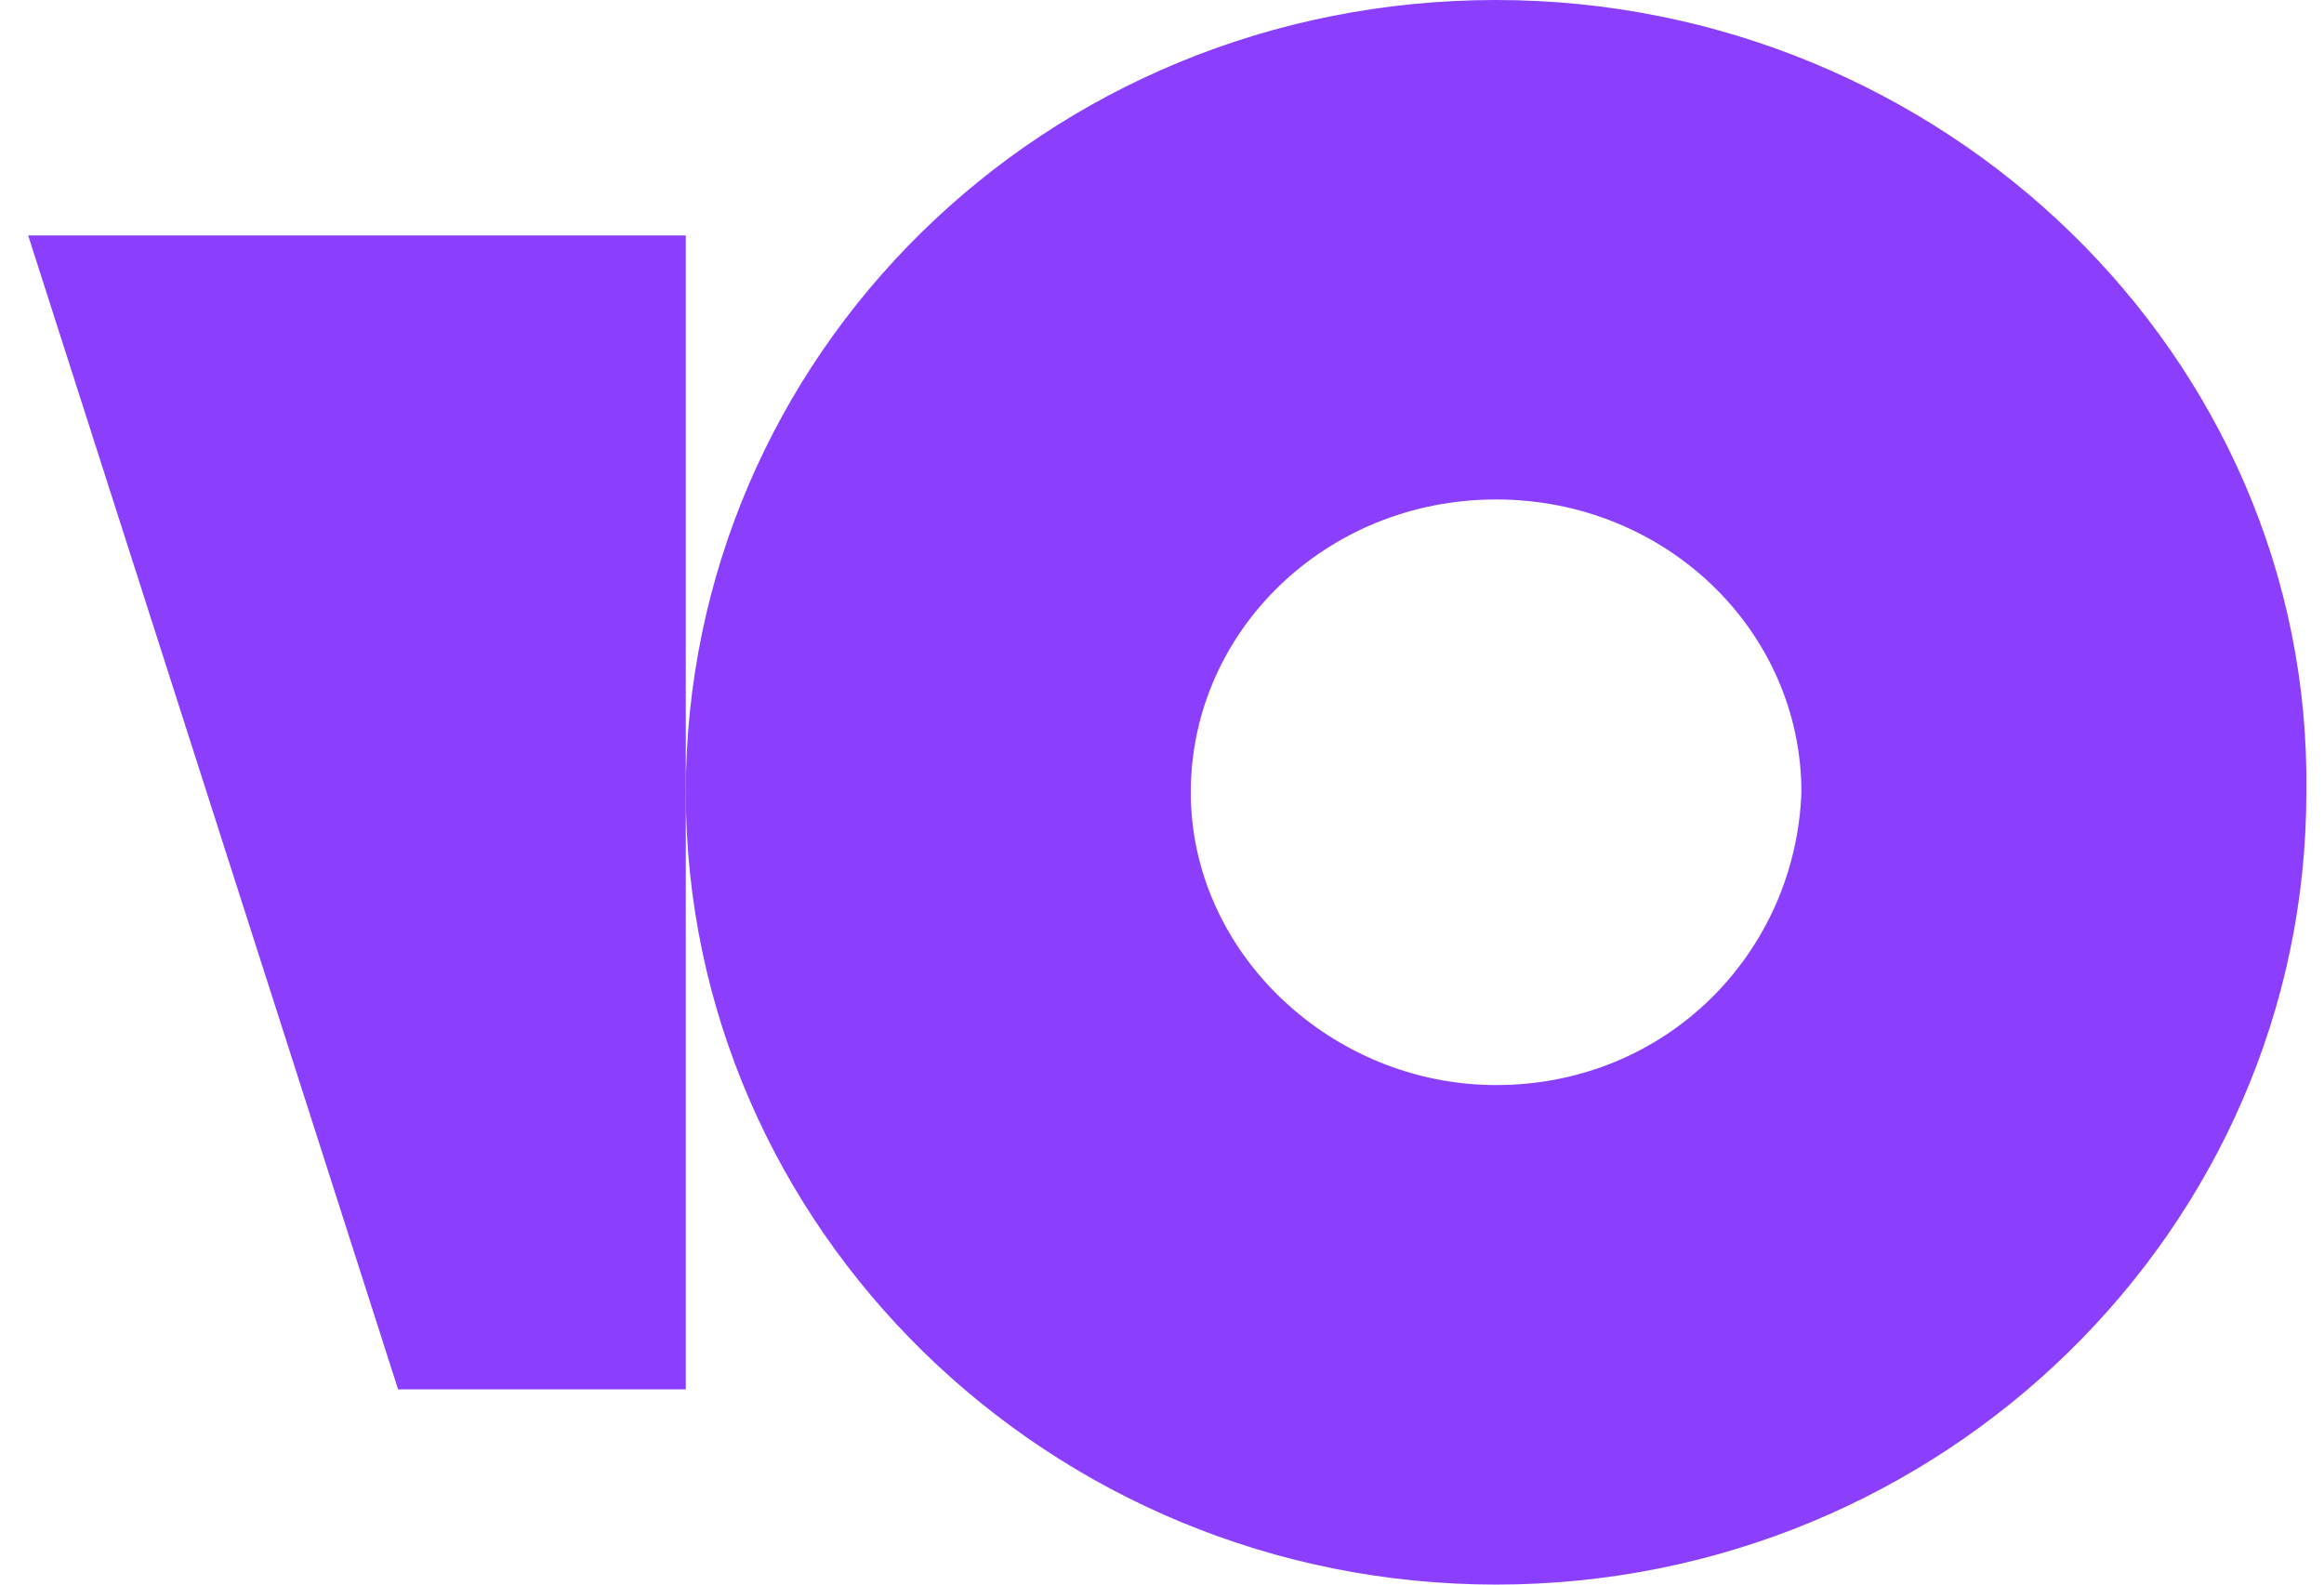
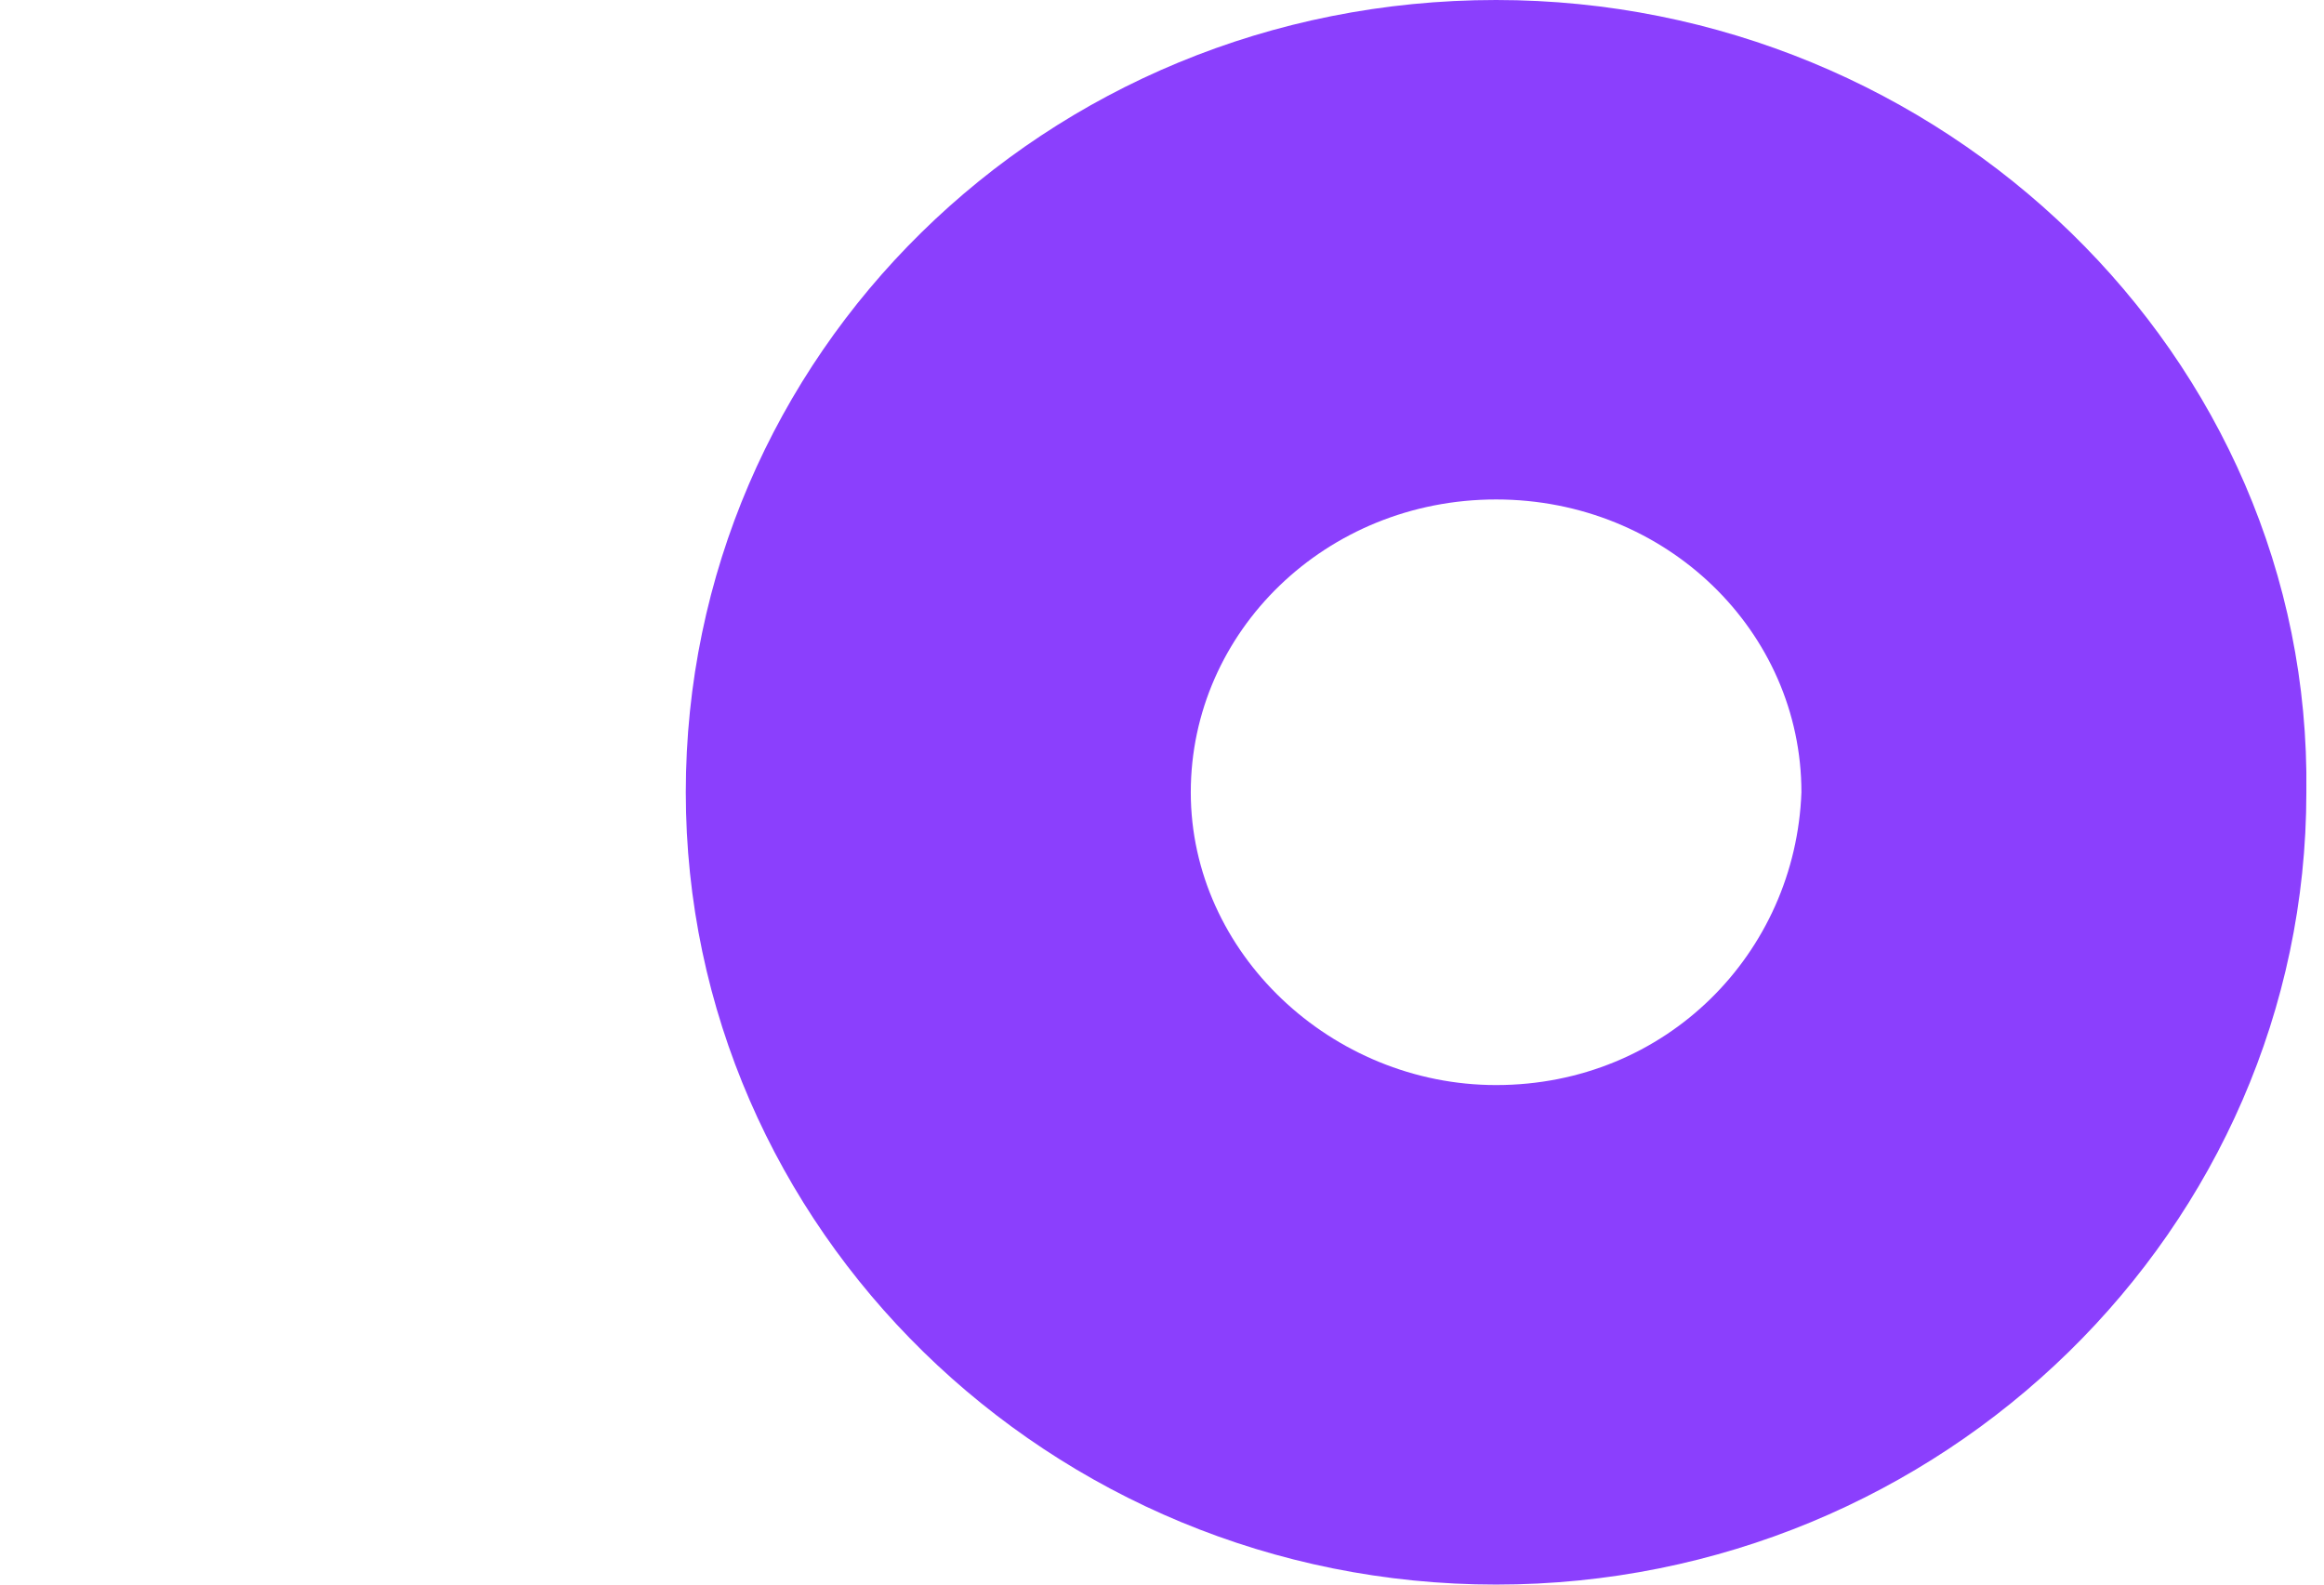
<svg xmlns="http://www.w3.org/2000/svg" width="44" height="30" viewBox="0 0 44 30" fill="none">
  <path d="M28.325 0C19.765 0 12.984 6.739 12.984 15C12.984 23.261 19.877 30 28.325 30C36.774 30 43.666 23.261 43.666 15C43.777 6.739 36.774 0 28.325 0ZM28.325 20.543C25.213 20.543 22.545 18.043 22.545 15C22.545 11.957 25.102 9.456 28.325 9.456C31.549 9.456 34.106 11.957 34.106 15C33.995 18.043 31.549 20.543 28.325 20.543Z" fill="#8B3FFD" />
-   <path d="M12.984 4.457V26.304H7.537L0.533 4.457H12.984Z" fill="#8B3FFD" />
</svg>